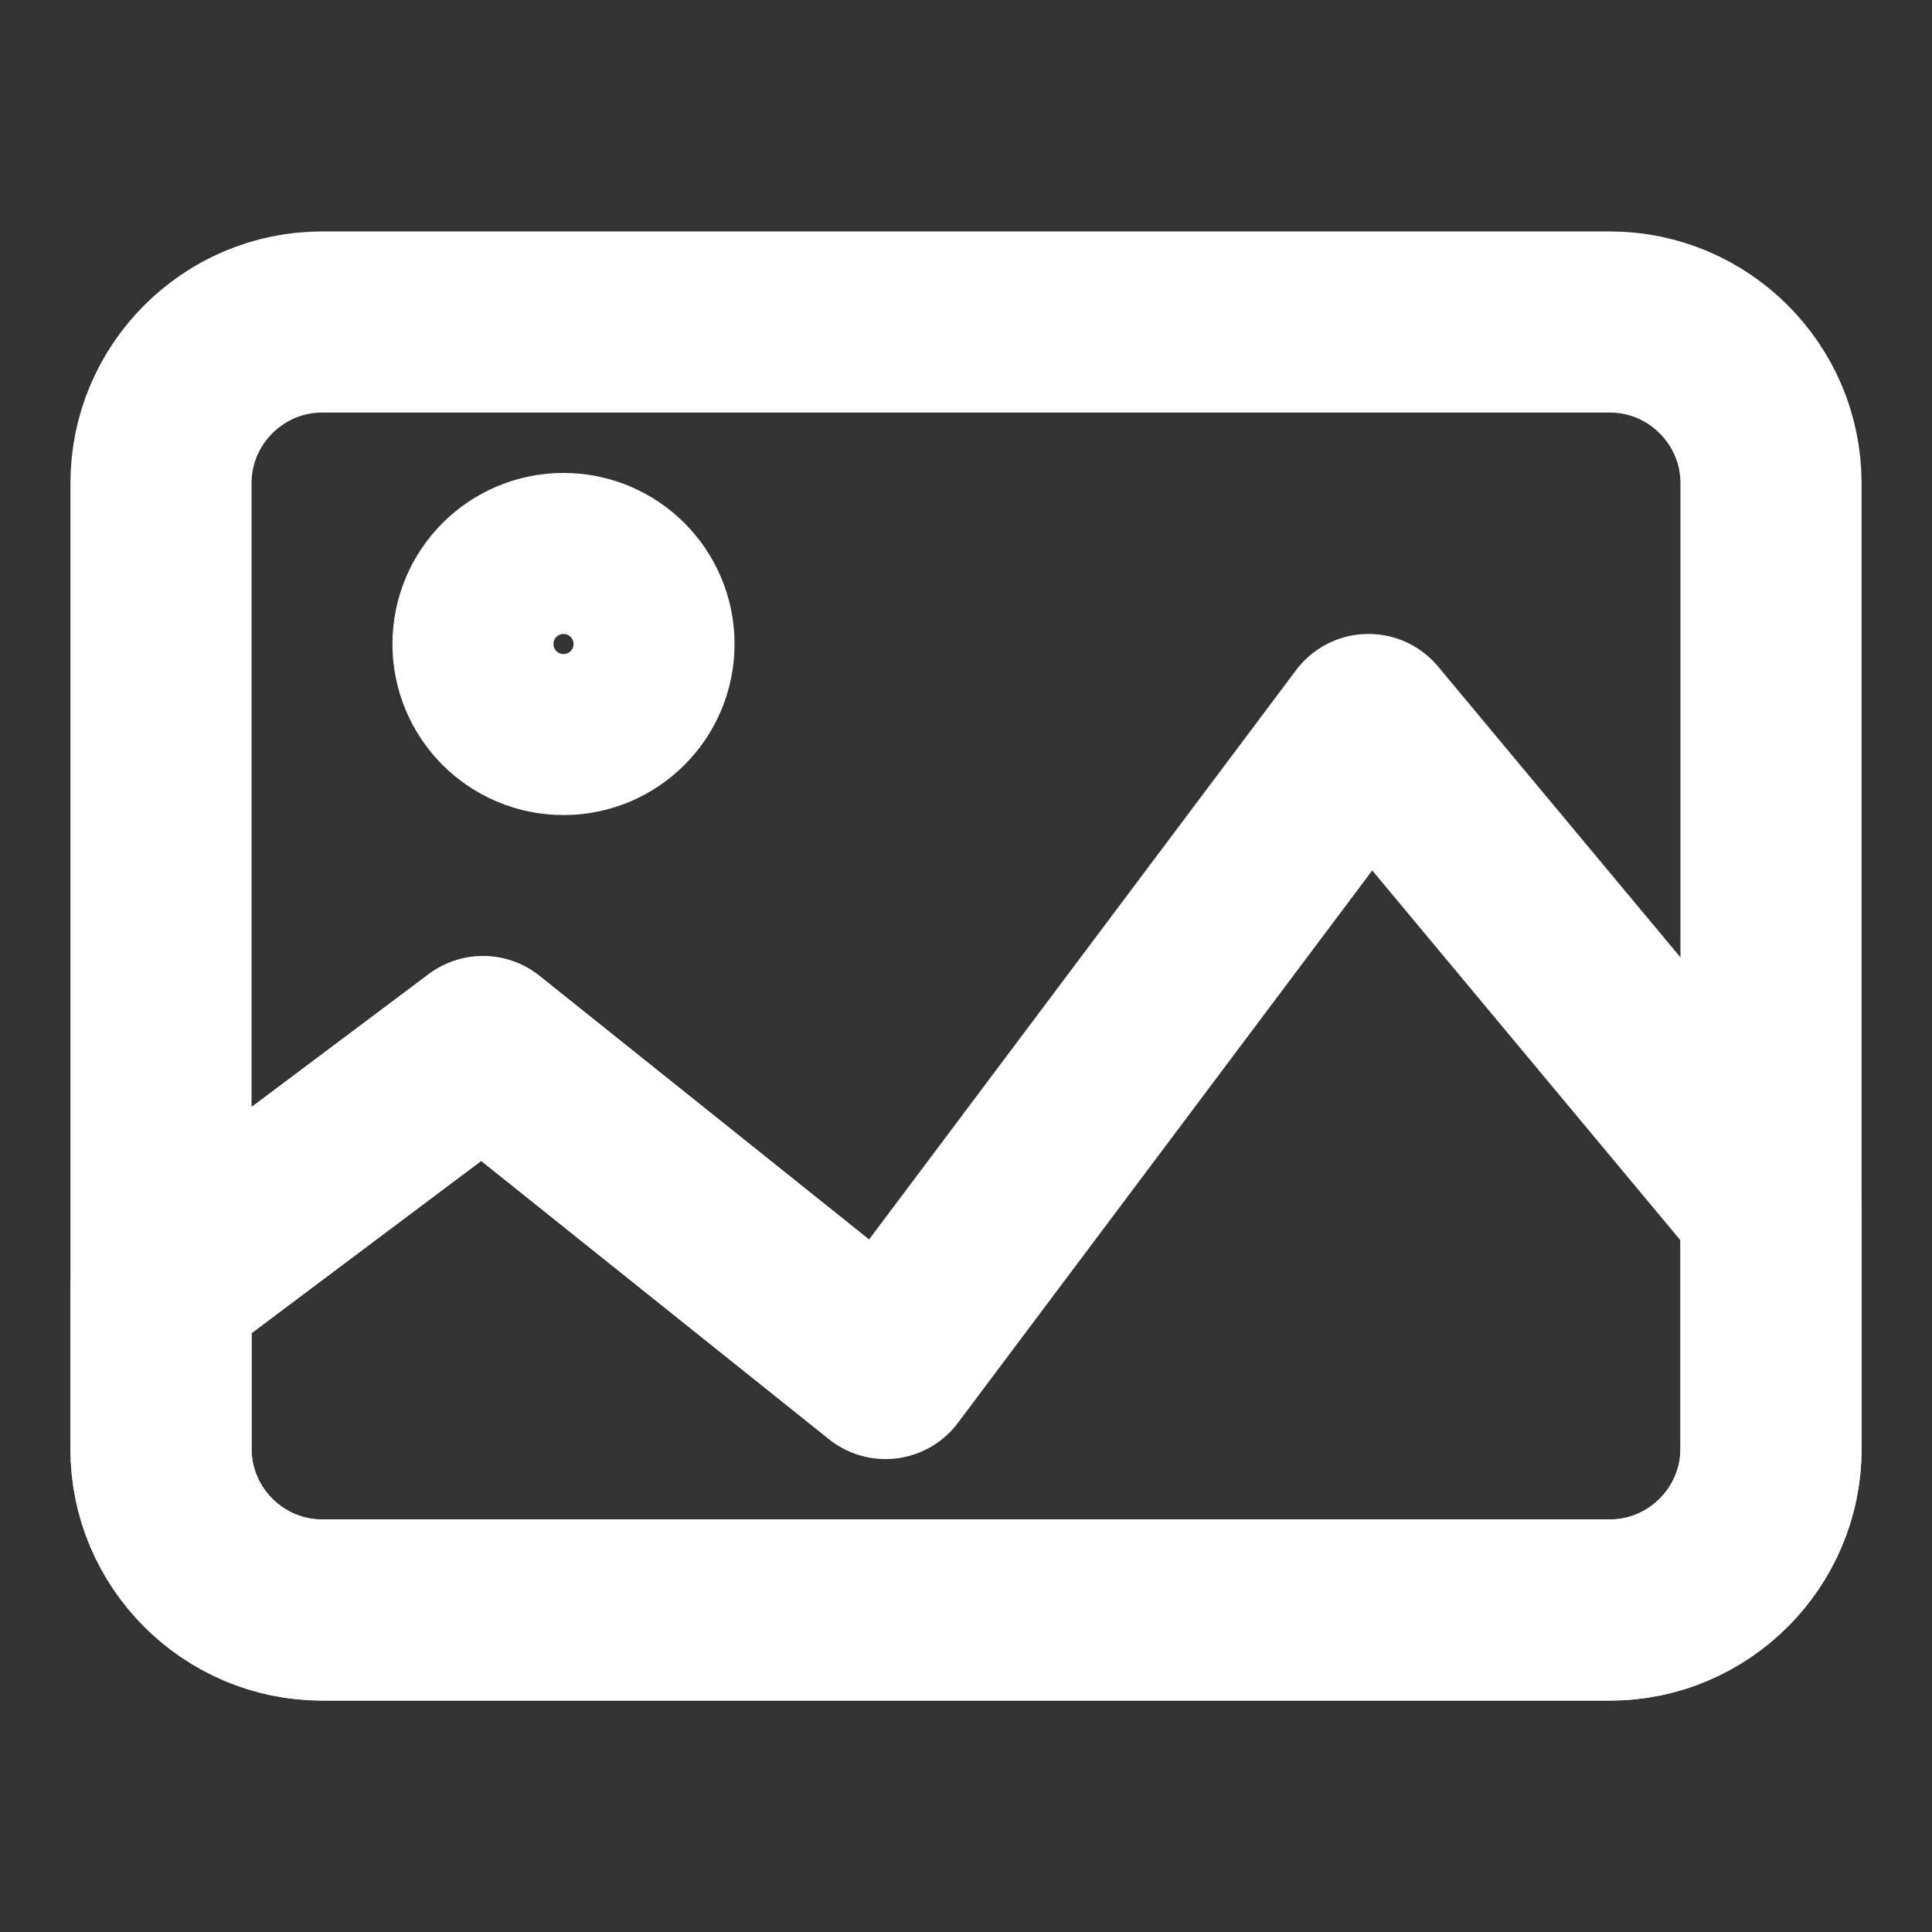
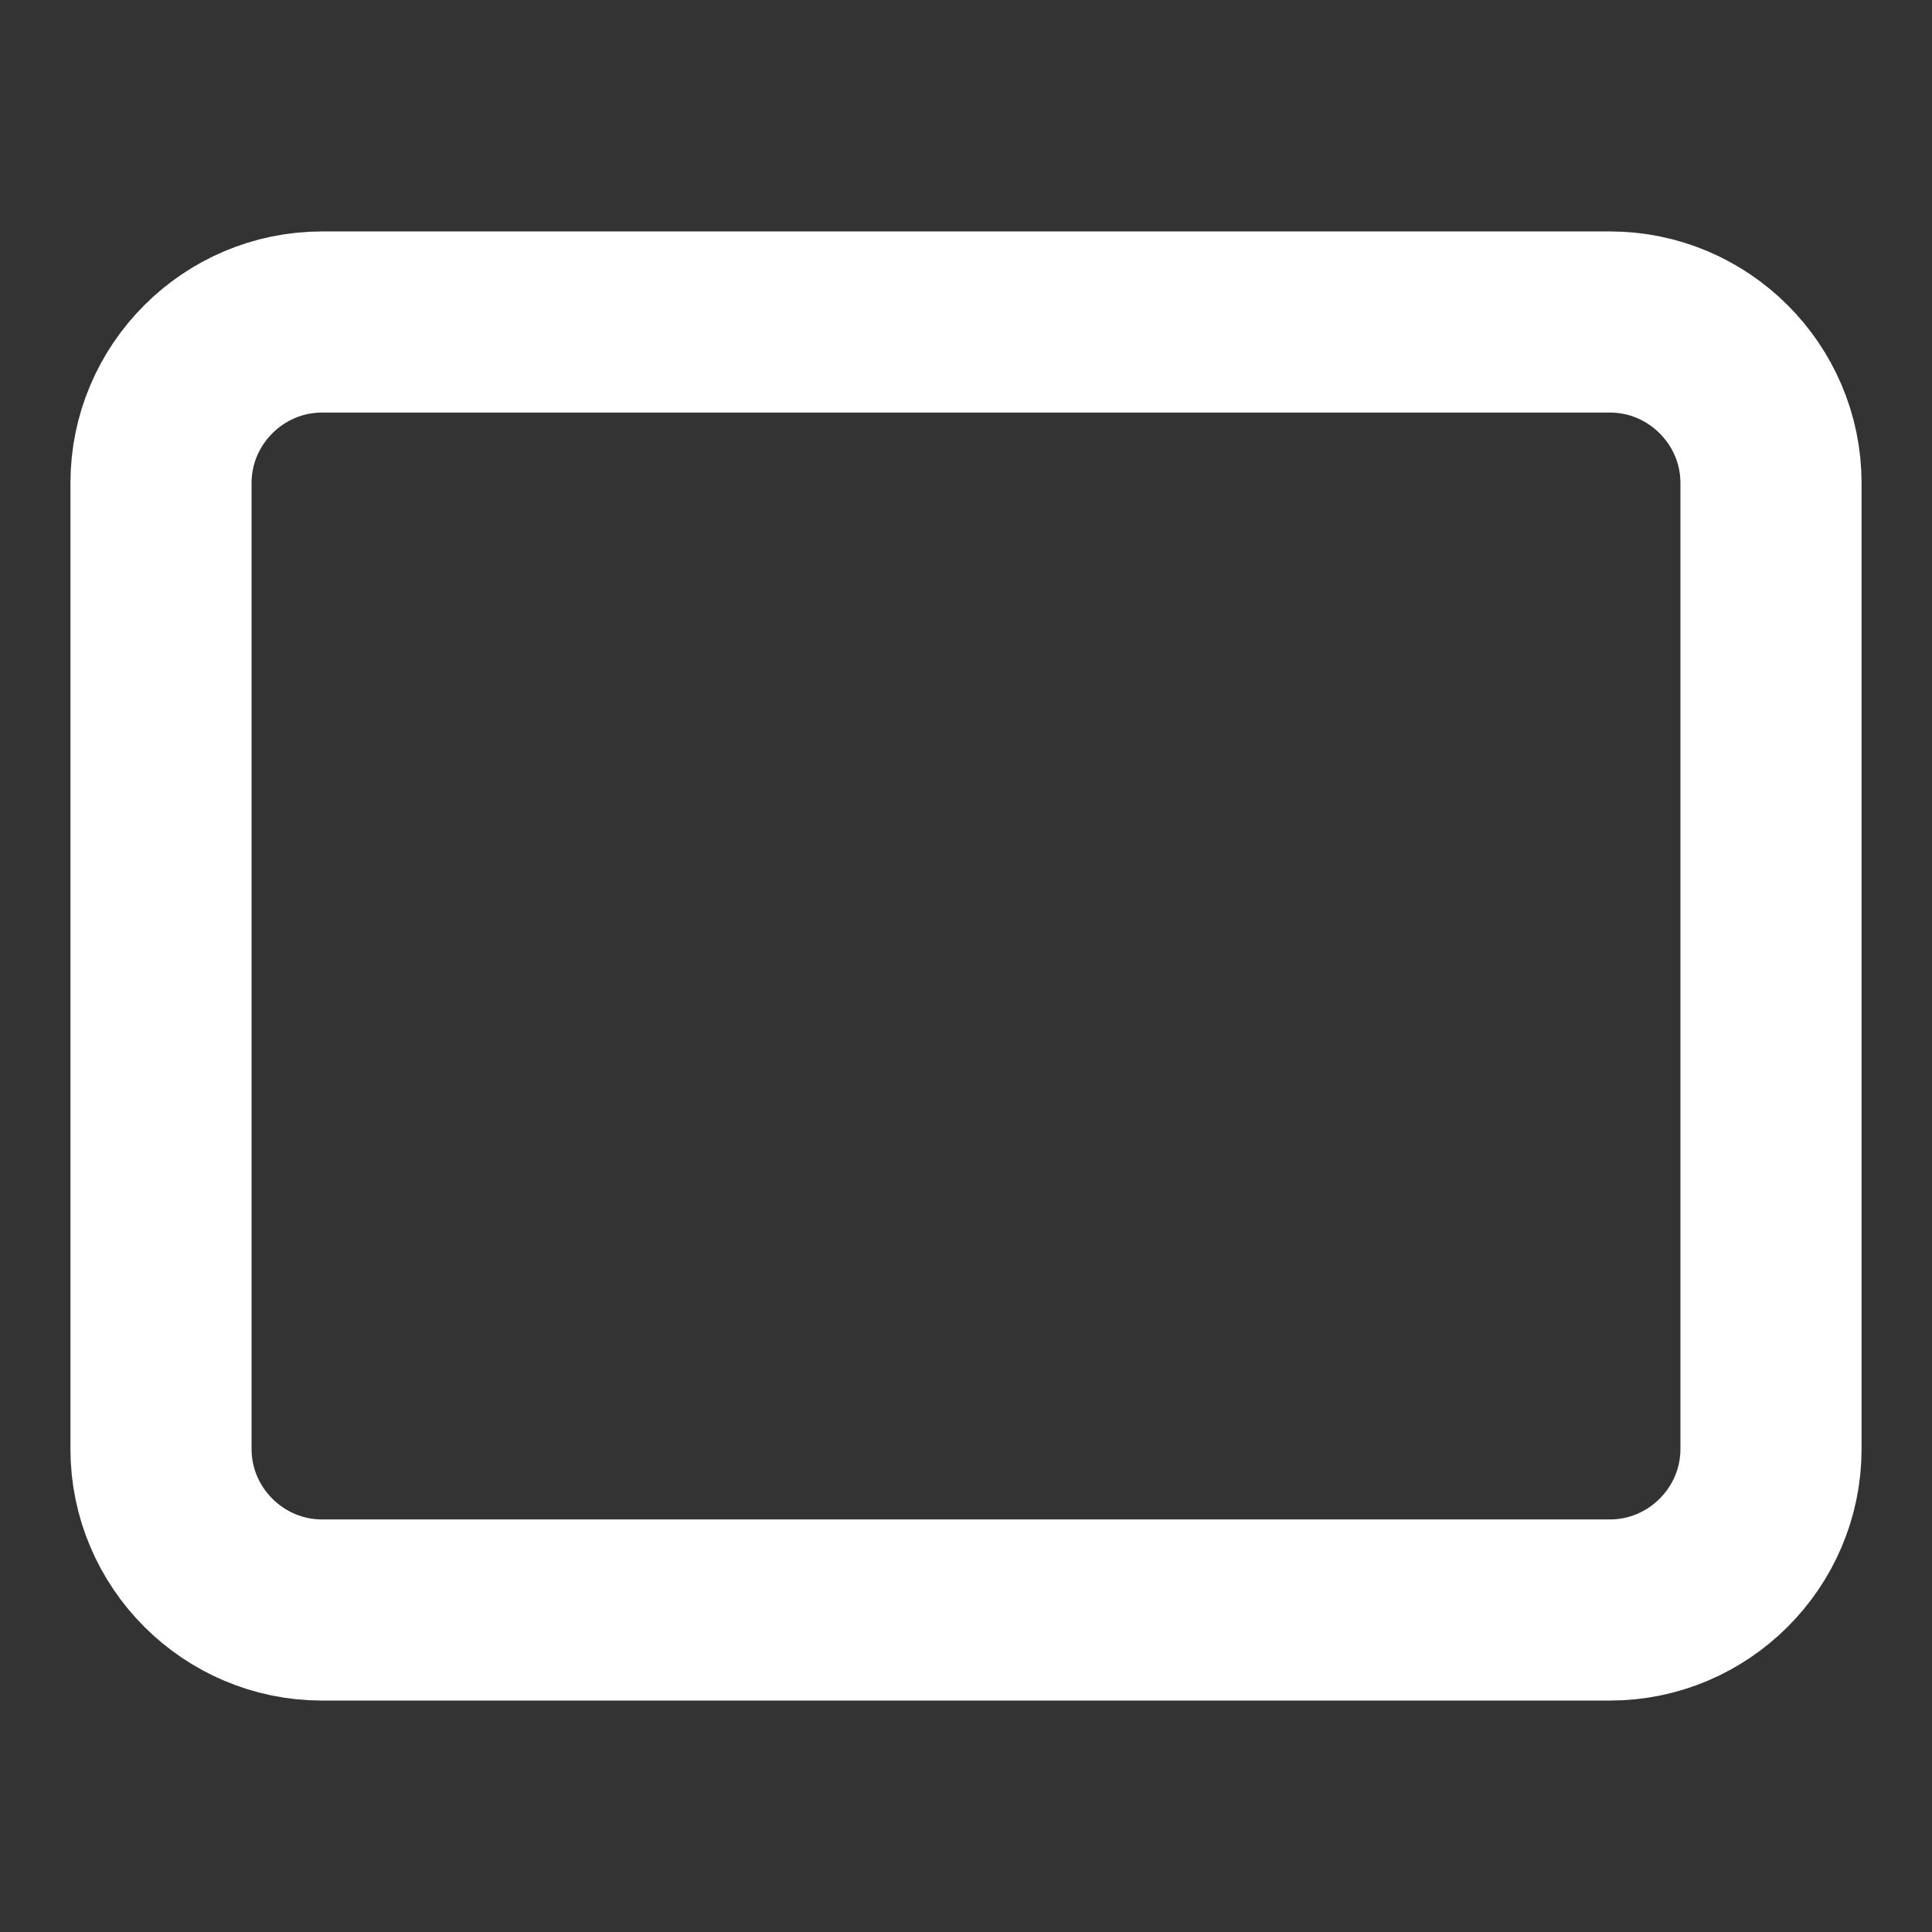
<svg xmlns="http://www.w3.org/2000/svg" width="12" height="12" viewBox="0 0 12 12" fill="none">
  <rect x="0" y="0" width="12" height="12" fill="#333333" stroke="none" />
  <path fill-rule="evenodd" clip-rule="evenodd" d="M10 10H2C1.45 10 1 9.55 1 9V3C1 2.45 1.45 2 2 2H10C10.55 2 11 2.45 11 3V9C11 9.55 10.55 10 10 10Z" stroke="white" stroke-width="1.125" stroke-miterlimit="10" stroke-linecap="round" stroke-linejoin="round" />
-   <path d="M3.5 4.5C3.776 4.5 4 4.276 4 4C4 3.724 3.776 3.5 3.5 3.5C3.224 3.5 3 3.724 3 4C3 4.276 3.224 4.5 3.5 4.5Z" stroke="white" stroke-width="1.125" stroke-miterlimit="10" stroke-linecap="round" stroke-linejoin="round" />
-   <path fill-rule="evenodd" clip-rule="evenodd" d="M11 7.5L8.5 4.5L5.5 8.5L3 6.5L1 8V9C1 9.55 1.45 10 2 10H10C10.55 10 11 9.55 11 9V7.5Z" stroke="white" stroke-width="1.125" stroke-miterlimit="10" stroke-linecap="round" stroke-linejoin="round" />
</svg>